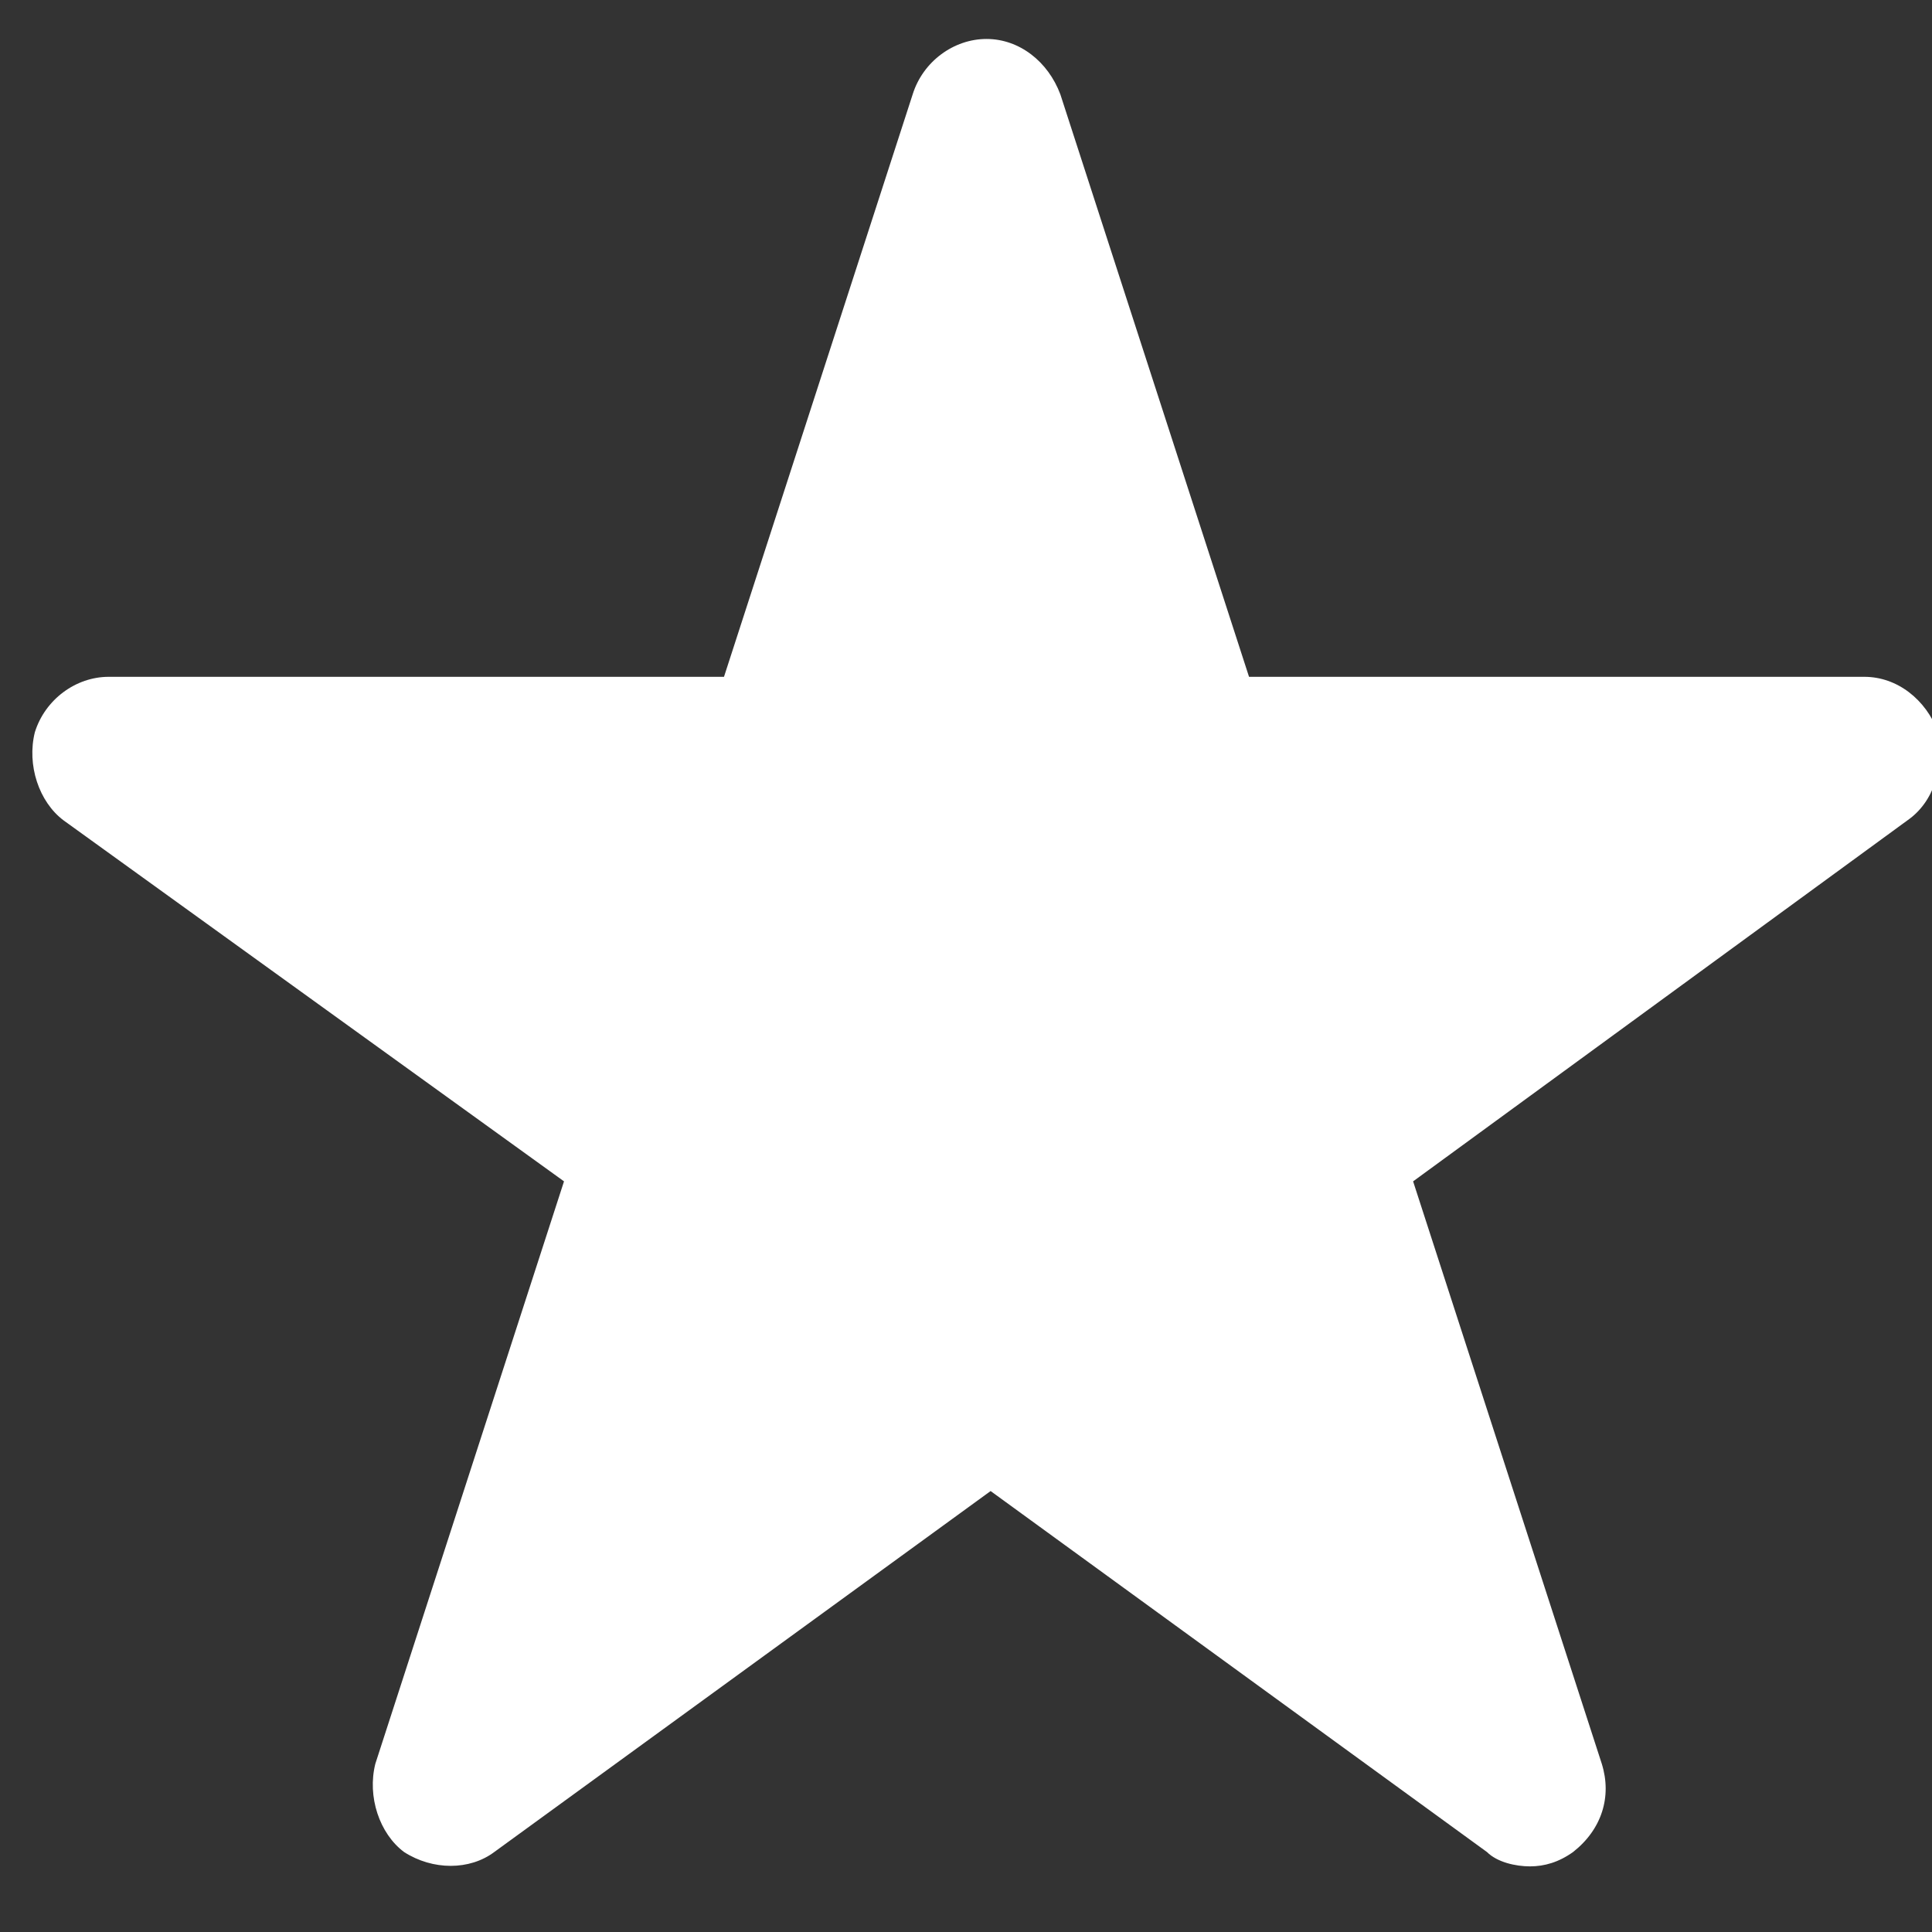
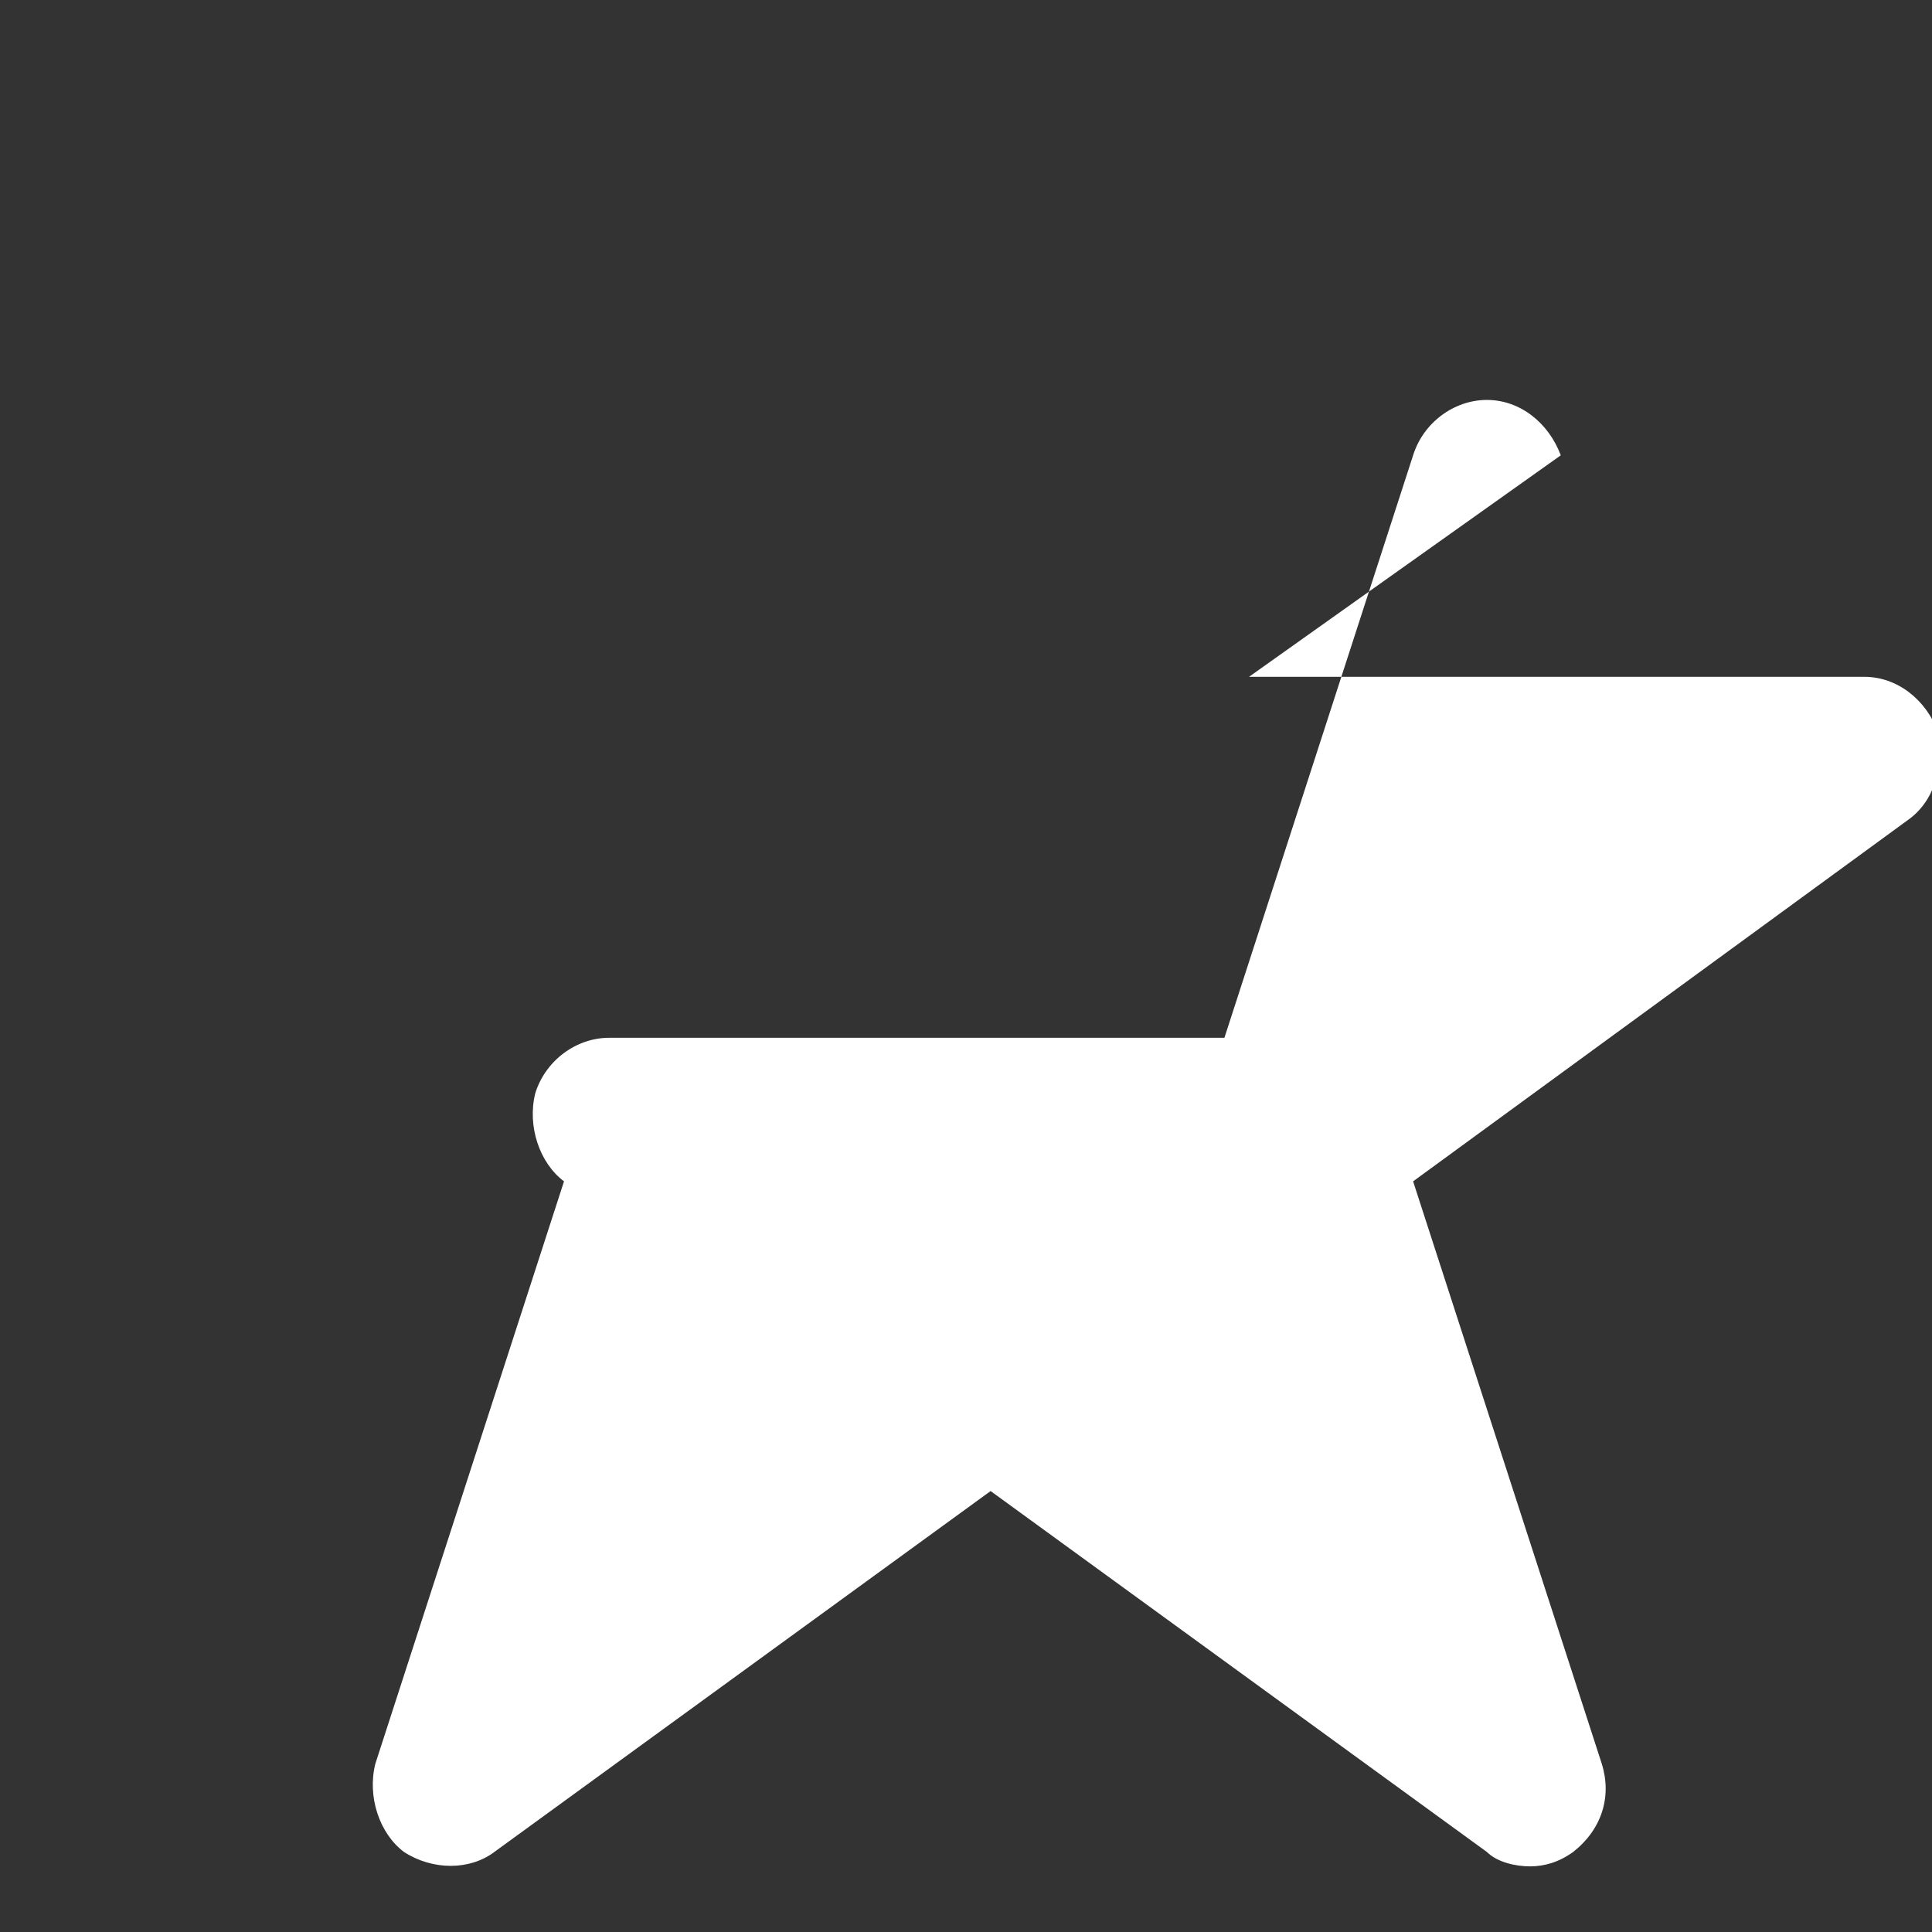
<svg xmlns="http://www.w3.org/2000/svg" version="1.1" id="Ebene_1" x="0px" y="0px" viewBox="0 0 94.2 94.2" style="enable-background:new 0 0 94.2 94.2;" xml:space="preserve">
  <rect x="0" y="0" width="94.2" height="94.2" fill="#333333" stroke="none" />
  <style type="text/css">
	.st0{fill:#ffffff;}
</style>
-   <path id="XMLID_64_" class="st0" d="M93,40L68.9,57.6L78.1,86c0.5,1.6,0,3.2-1.4,4.3C76,90.8,75.3,91,74.6,91s-1.6-0.2-2.1-0.7  L48.3,72.7L24.1,90.3c-1.2,0.9-3,0.9-4.4,0c-1.2-0.9-1.8-2.7-1.4-4.3l9.2-28.4L3.1,40c-1.2-0.9-1.8-2.7-1.4-4.3  c0.5-1.6,2-2.7,3.6-2.7h30l9.2-28.4c0.5-1.6,2-2.7,3.6-2.7s3,1.1,3.6,2.7L60.9,33h30c1.6,0,3,1.1,3.6,2.7C94.8,37.4,94.3,39.1,93,40  z" />
+   <path id="XMLID_64_" class="st0" d="M93,40L68.9,57.6L78.1,86c0.5,1.6,0,3.2-1.4,4.3C76,90.8,75.3,91,74.6,91s-1.6-0.2-2.1-0.7  L48.3,72.7L24.1,90.3c-1.2,0.9-3,0.9-4.4,0c-1.2-0.9-1.8-2.7-1.4-4.3l9.2-28.4c-1.2-0.9-1.8-2.7-1.4-4.3  c0.5-1.6,2-2.7,3.6-2.7h30l9.2-28.4c0.5-1.6,2-2.7,3.6-2.7s3,1.1,3.6,2.7L60.9,33h30c1.6,0,3,1.1,3.6,2.7C94.8,37.4,94.3,39.1,93,40  z" />
</svg>